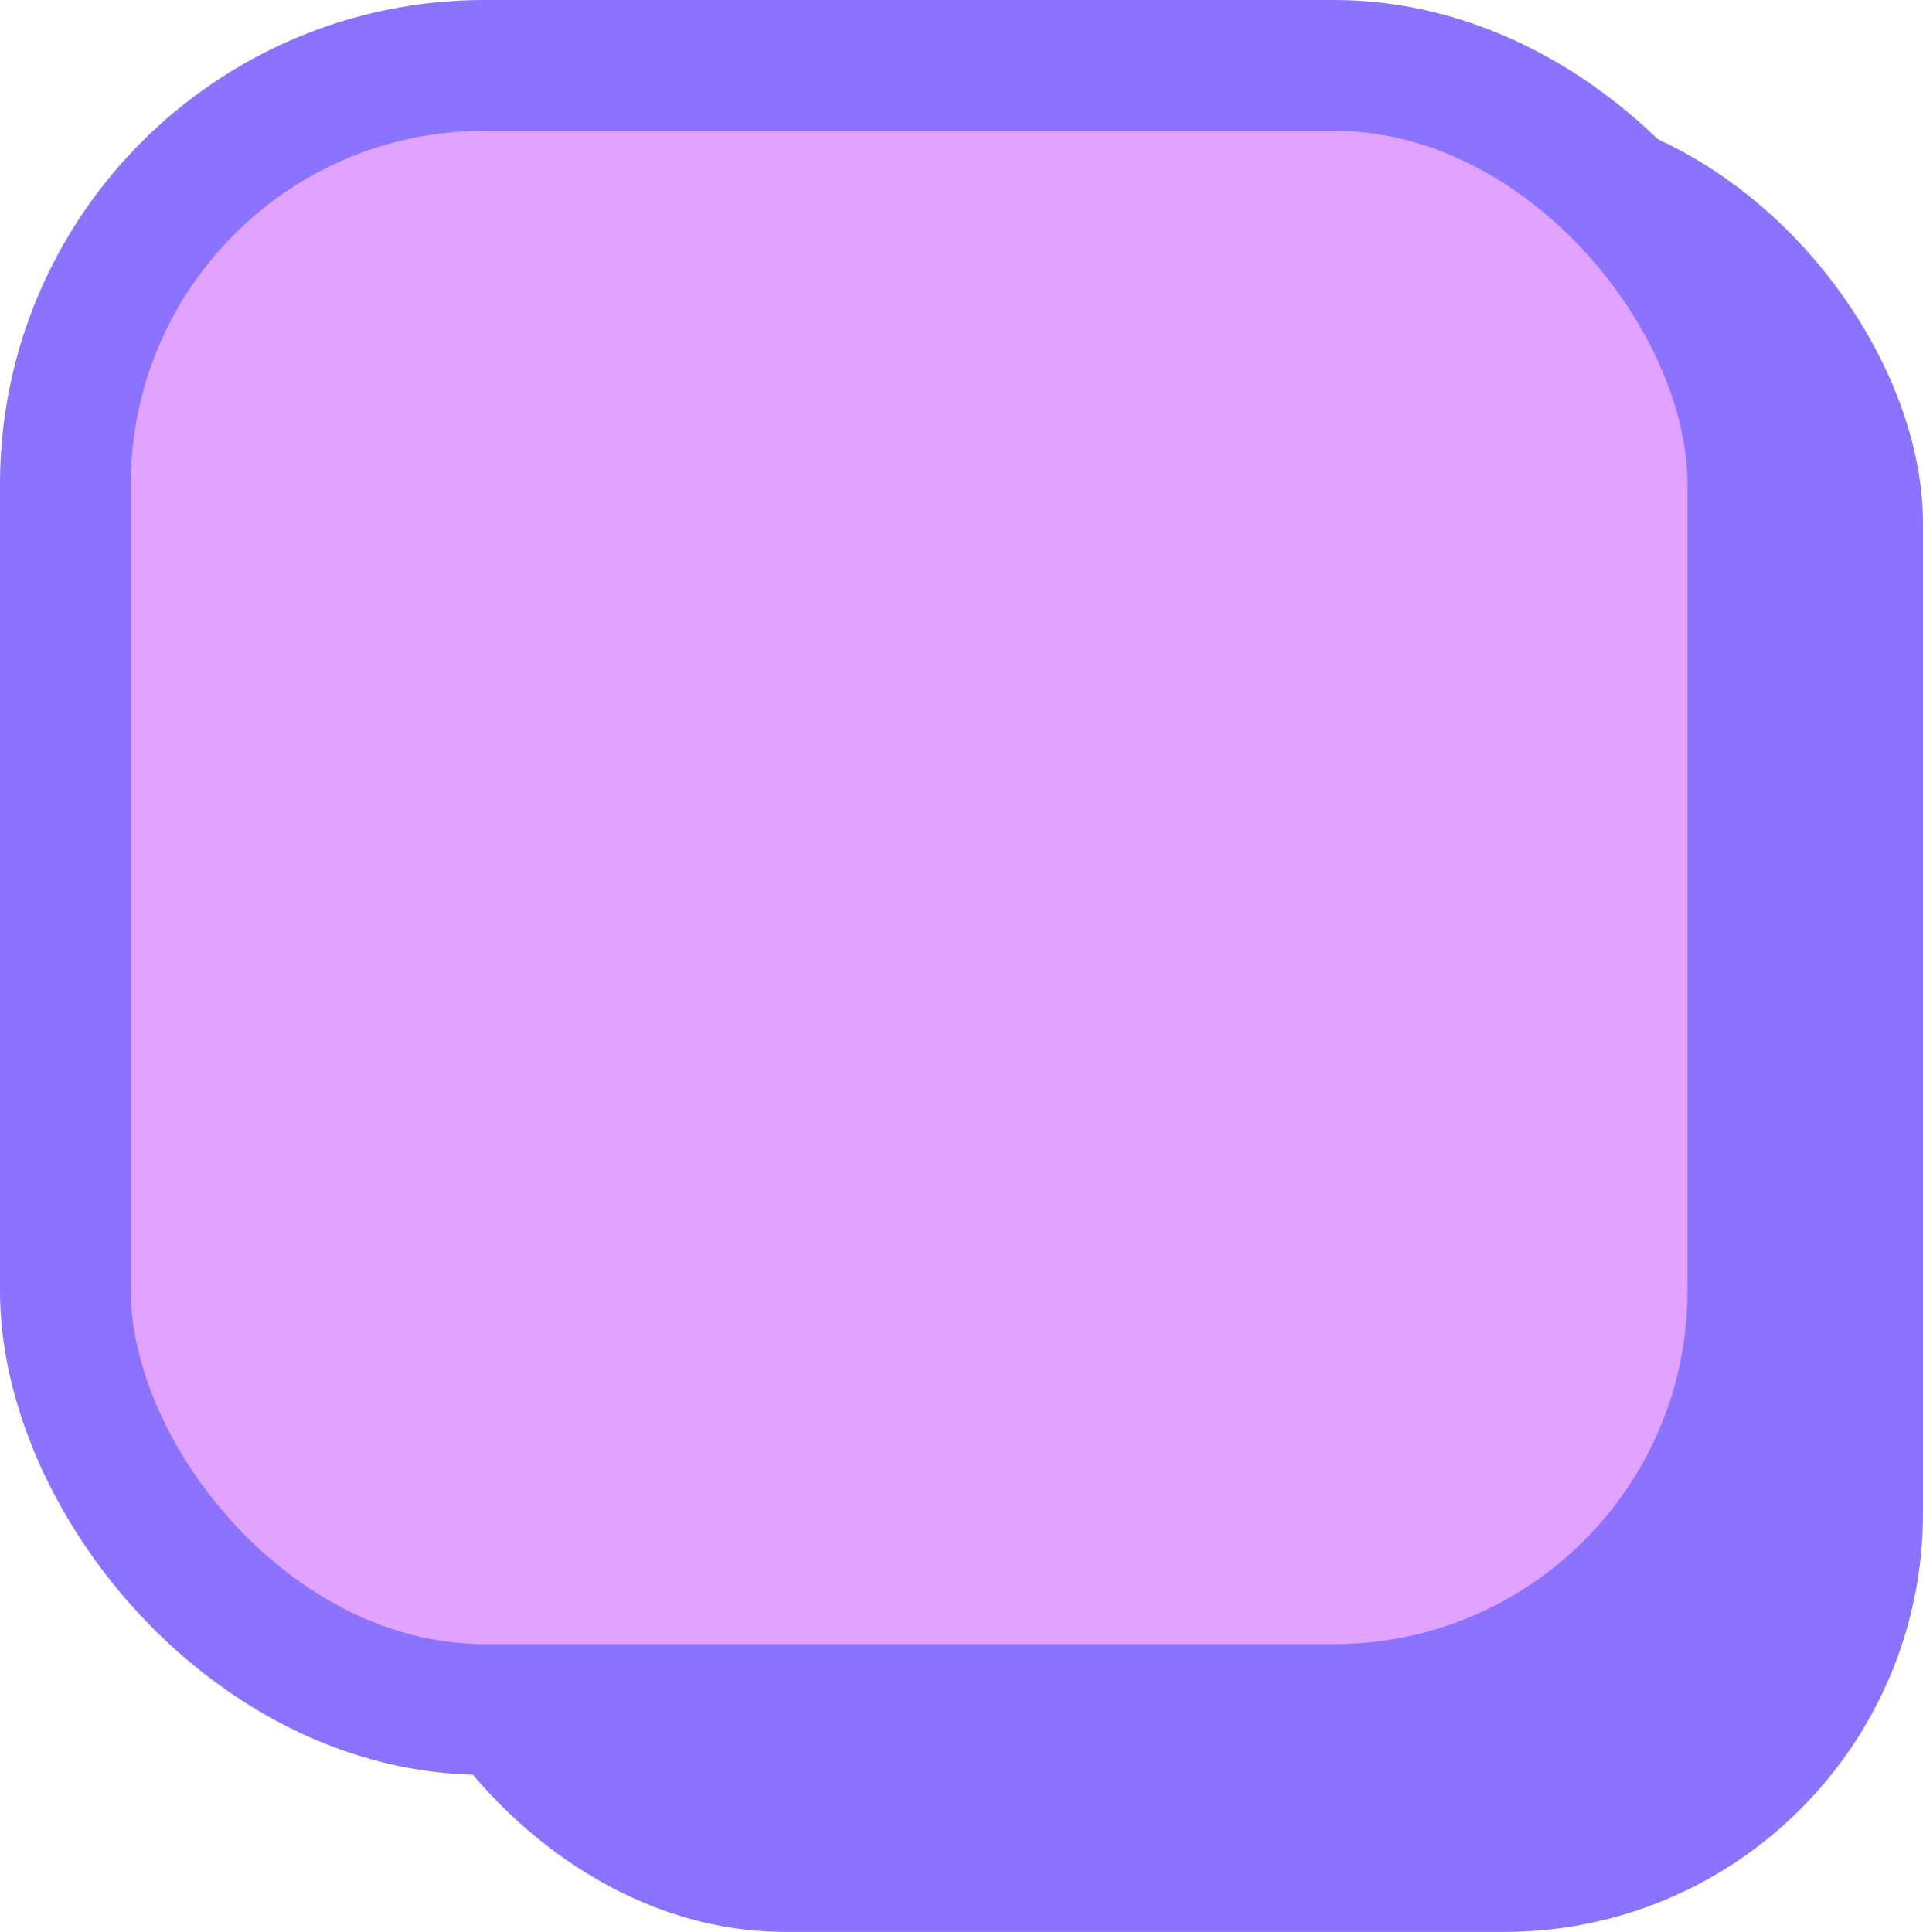
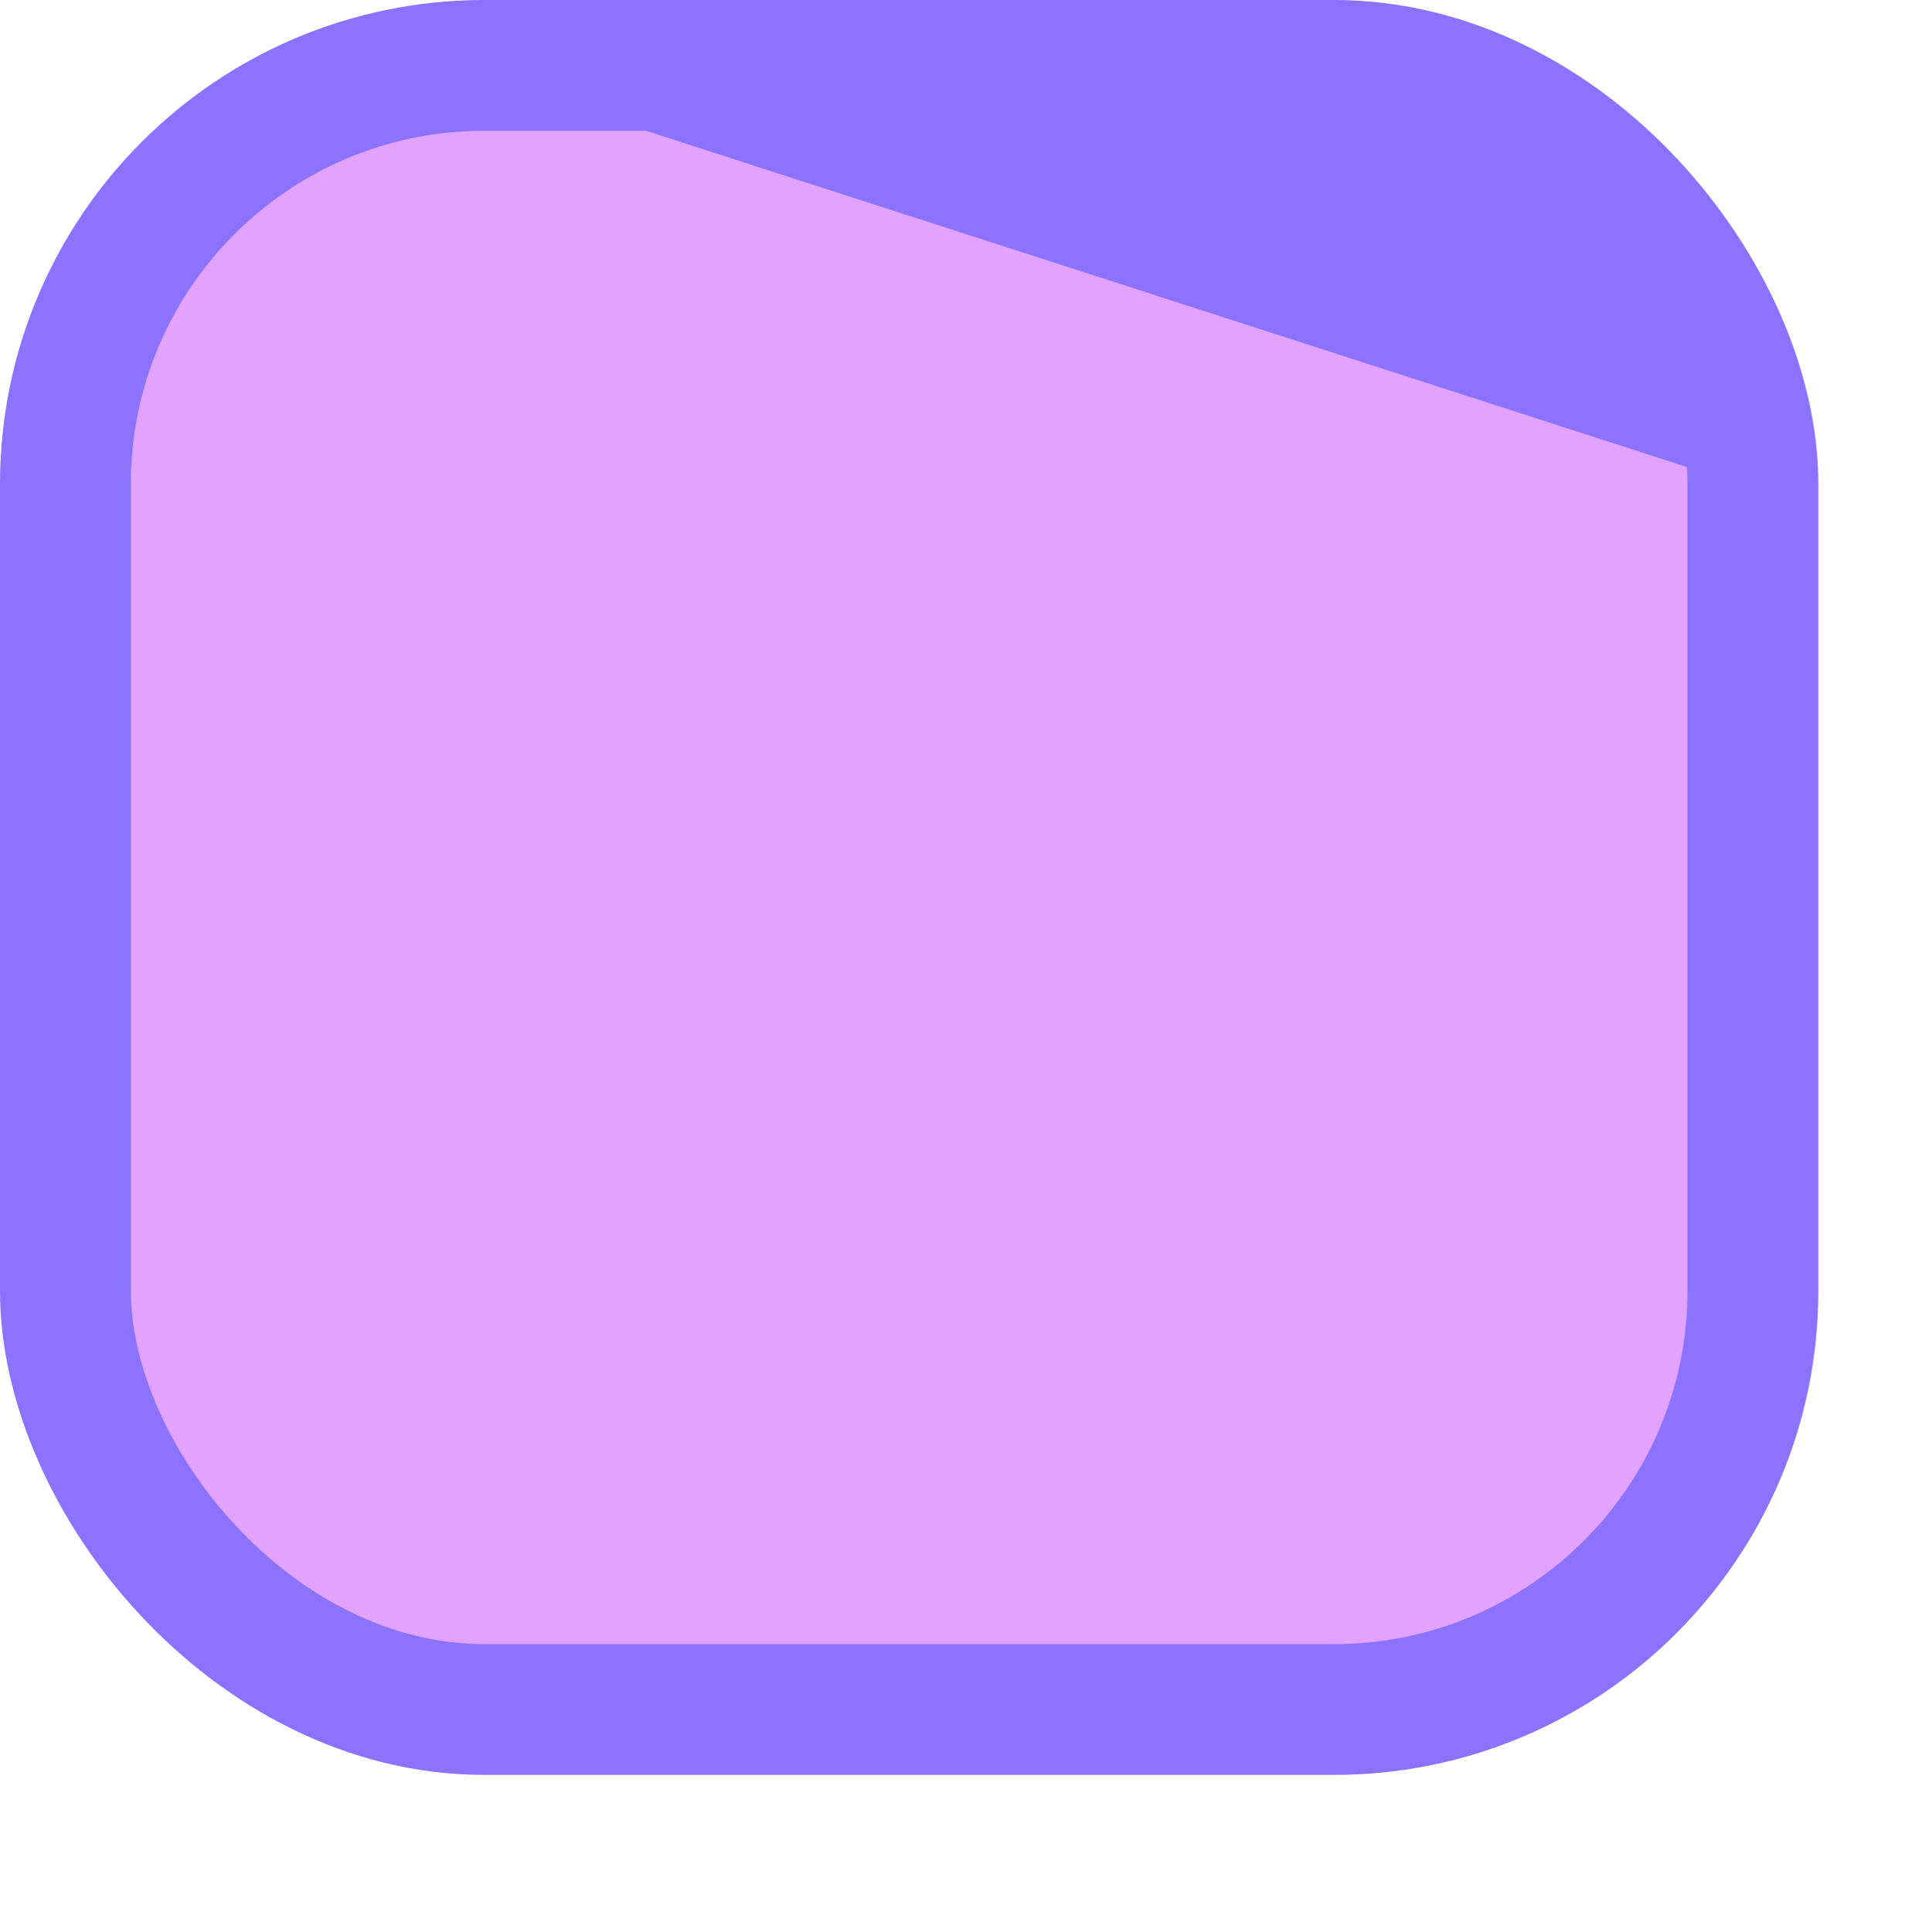
<svg xmlns="http://www.w3.org/2000/svg" fill="#8b73ff" height="73.829" viewBox="0 0 73.48 73.829" width="73.48">
  <g>
-     <rect height="69.829" rx="16" width="59.48" x="14" y="4" />
    <g>
      <rect fill="#e1a3ff" height="62.829" rx="16" width="64.48" x="2.5" y="2.5" />
-       <path d="M50.98,65.829H18.5A16.519,16.519,0,0,1,2,49.329V18.5A16.519,16.519,0,0,1,18.5,2H50.98a16.519,16.519,0,0,1,16.5,16.5V49.329A16.519,16.519,0,0,1,50.98,65.829ZM18.5,3A15.517,15.517,0,0,0,3,18.5V49.329a15.517,15.517,0,0,0,15.5,15.5H50.98a15.517,15.517,0,0,0,15.5-15.5V18.5A15.517,15.517,0,0,0,50.98,3Z" fill="#8b73ff" />
+       <path d="M50.98,65.829H18.5A16.519,16.519,0,0,1,2,49.329V18.5A16.519,16.519,0,0,1,18.5,2H50.98a16.519,16.519,0,0,1,16.5,16.5V49.329A16.519,16.519,0,0,1,50.98,65.829ZM18.5,3A15.517,15.517,0,0,0,3,18.5V49.329a15.517,15.517,0,0,0,15.5,15.5H50.98a15.517,15.517,0,0,0,15.5-15.5V18.5Z" fill="#8b73ff" />
    </g>
-     <path d="M2.5 2.5H66.98V65.329H2.5z" fill="none" />
    <rect fill="none" height="62.829" rx="16" stroke="#8b73ff" stroke-width="5" width="64.48" x="2.5" y="2.5" />
  </g>
</svg>